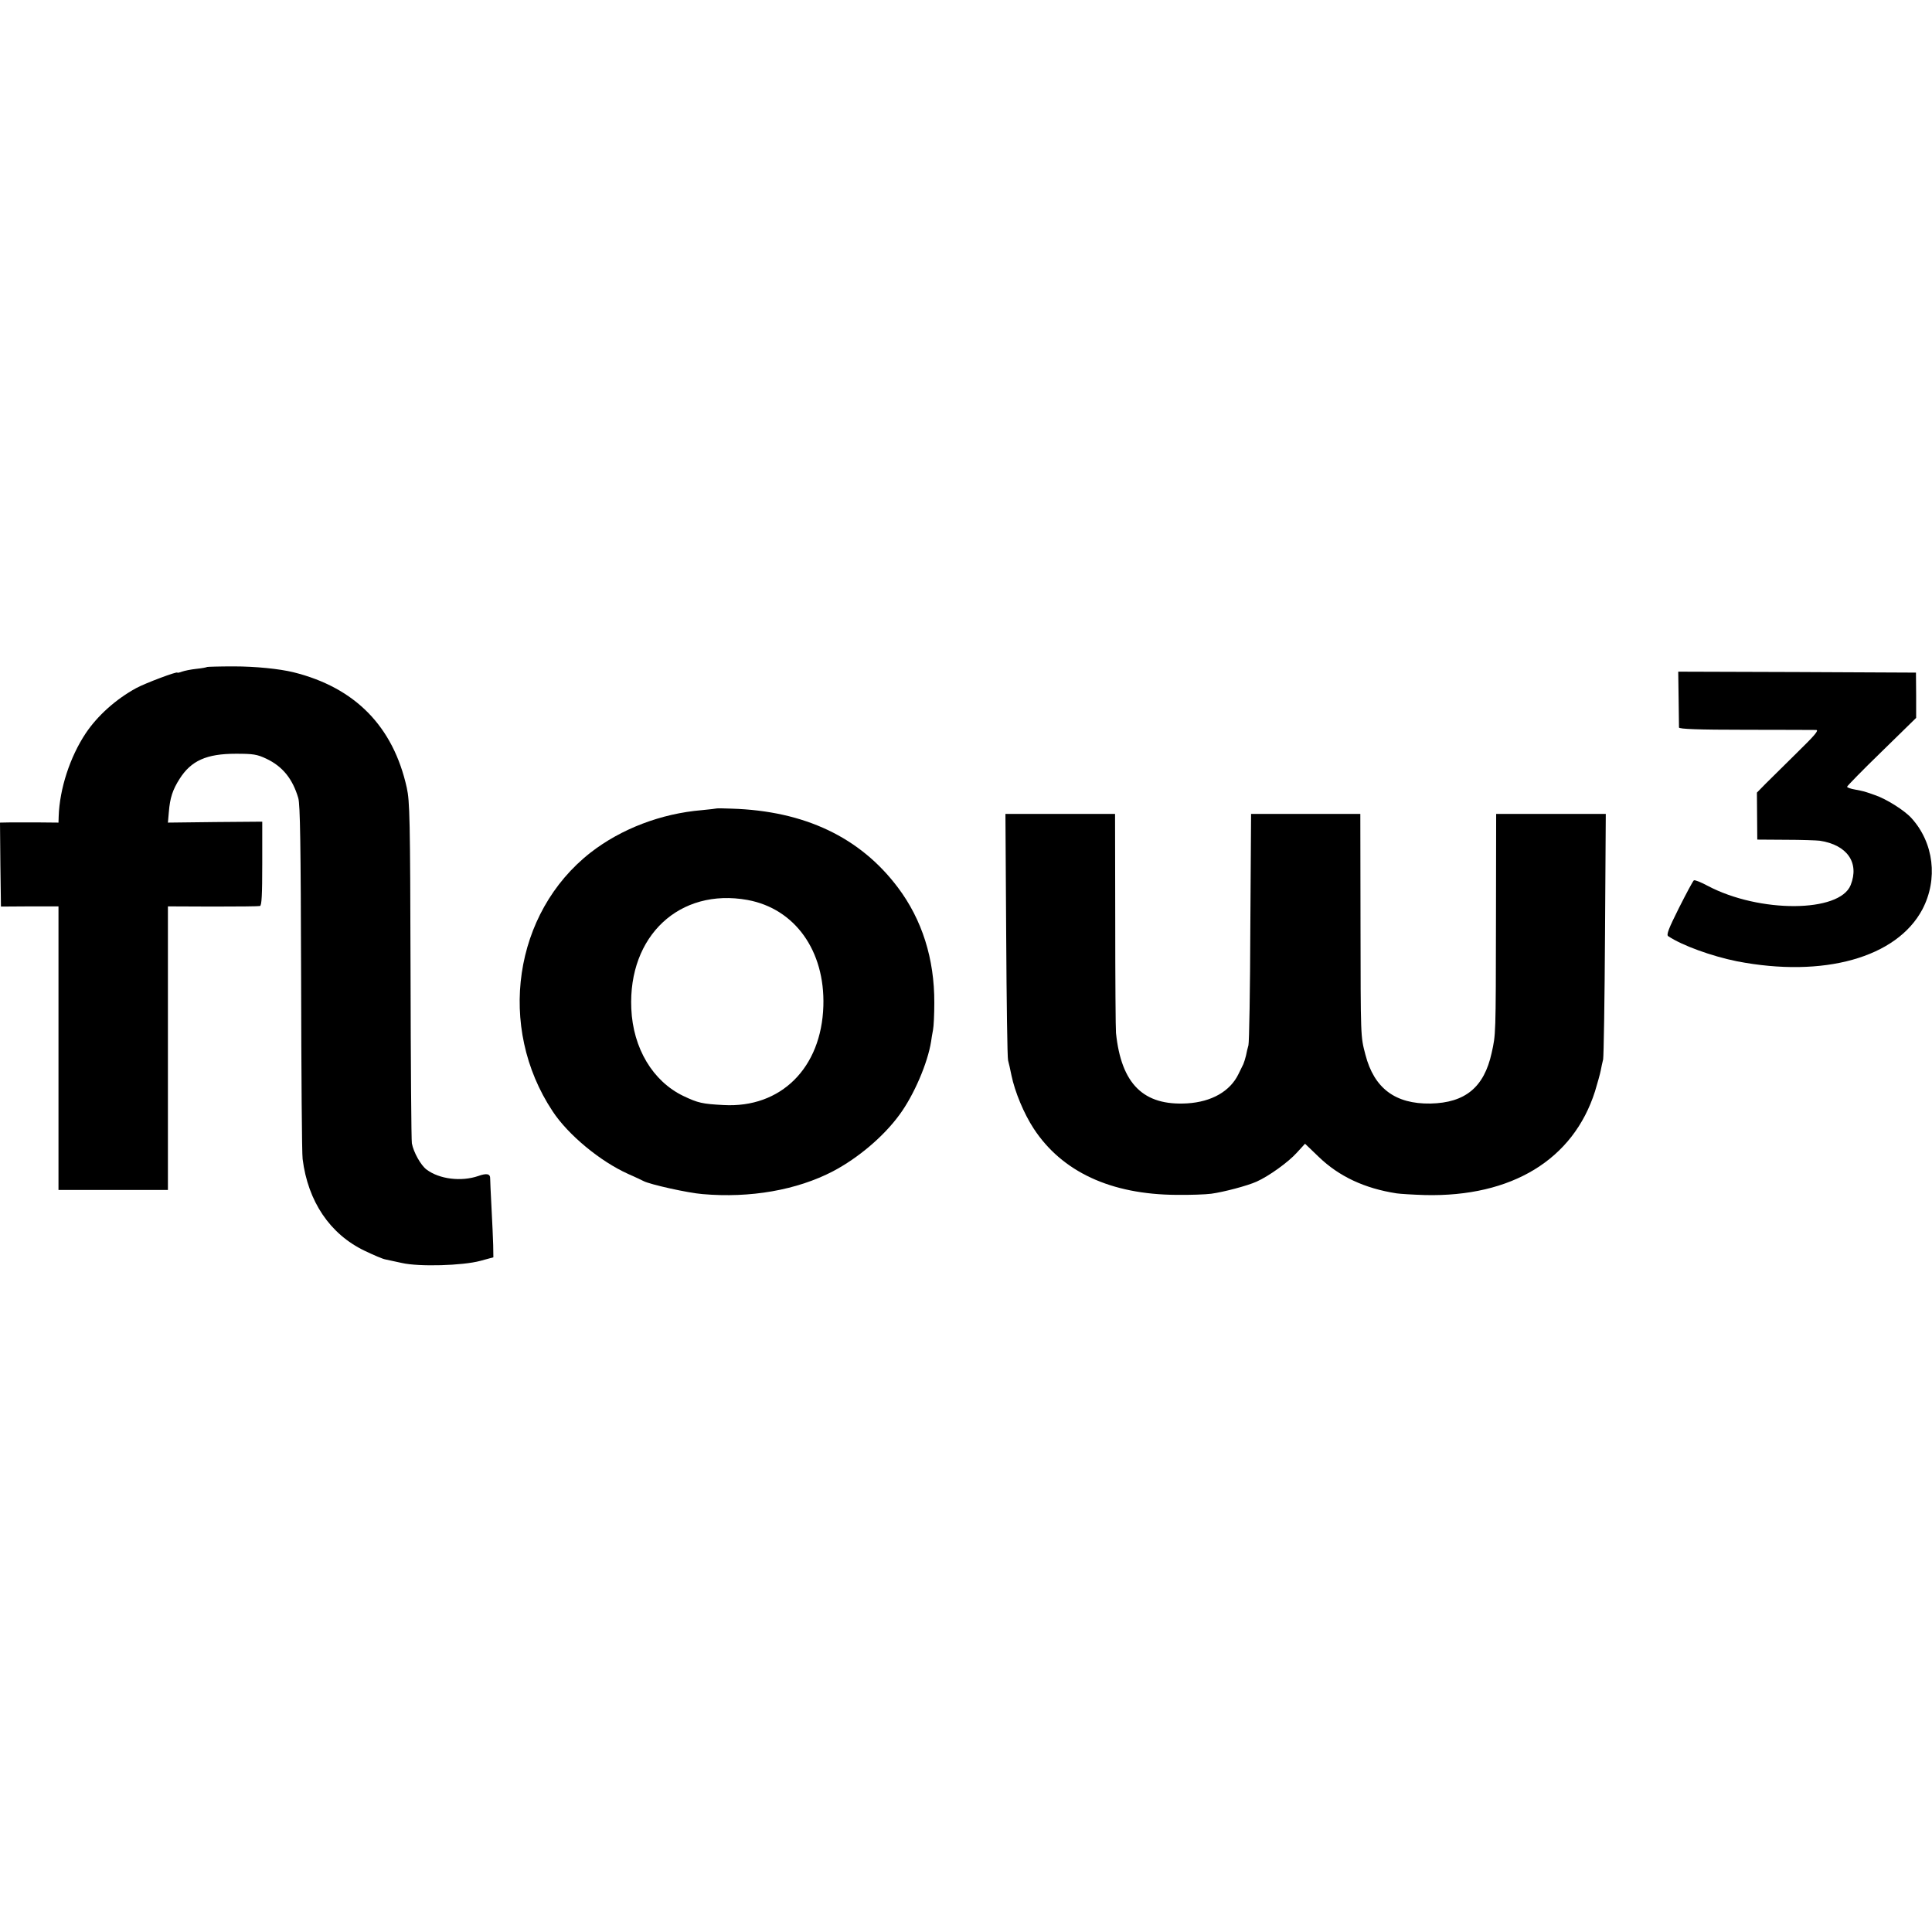
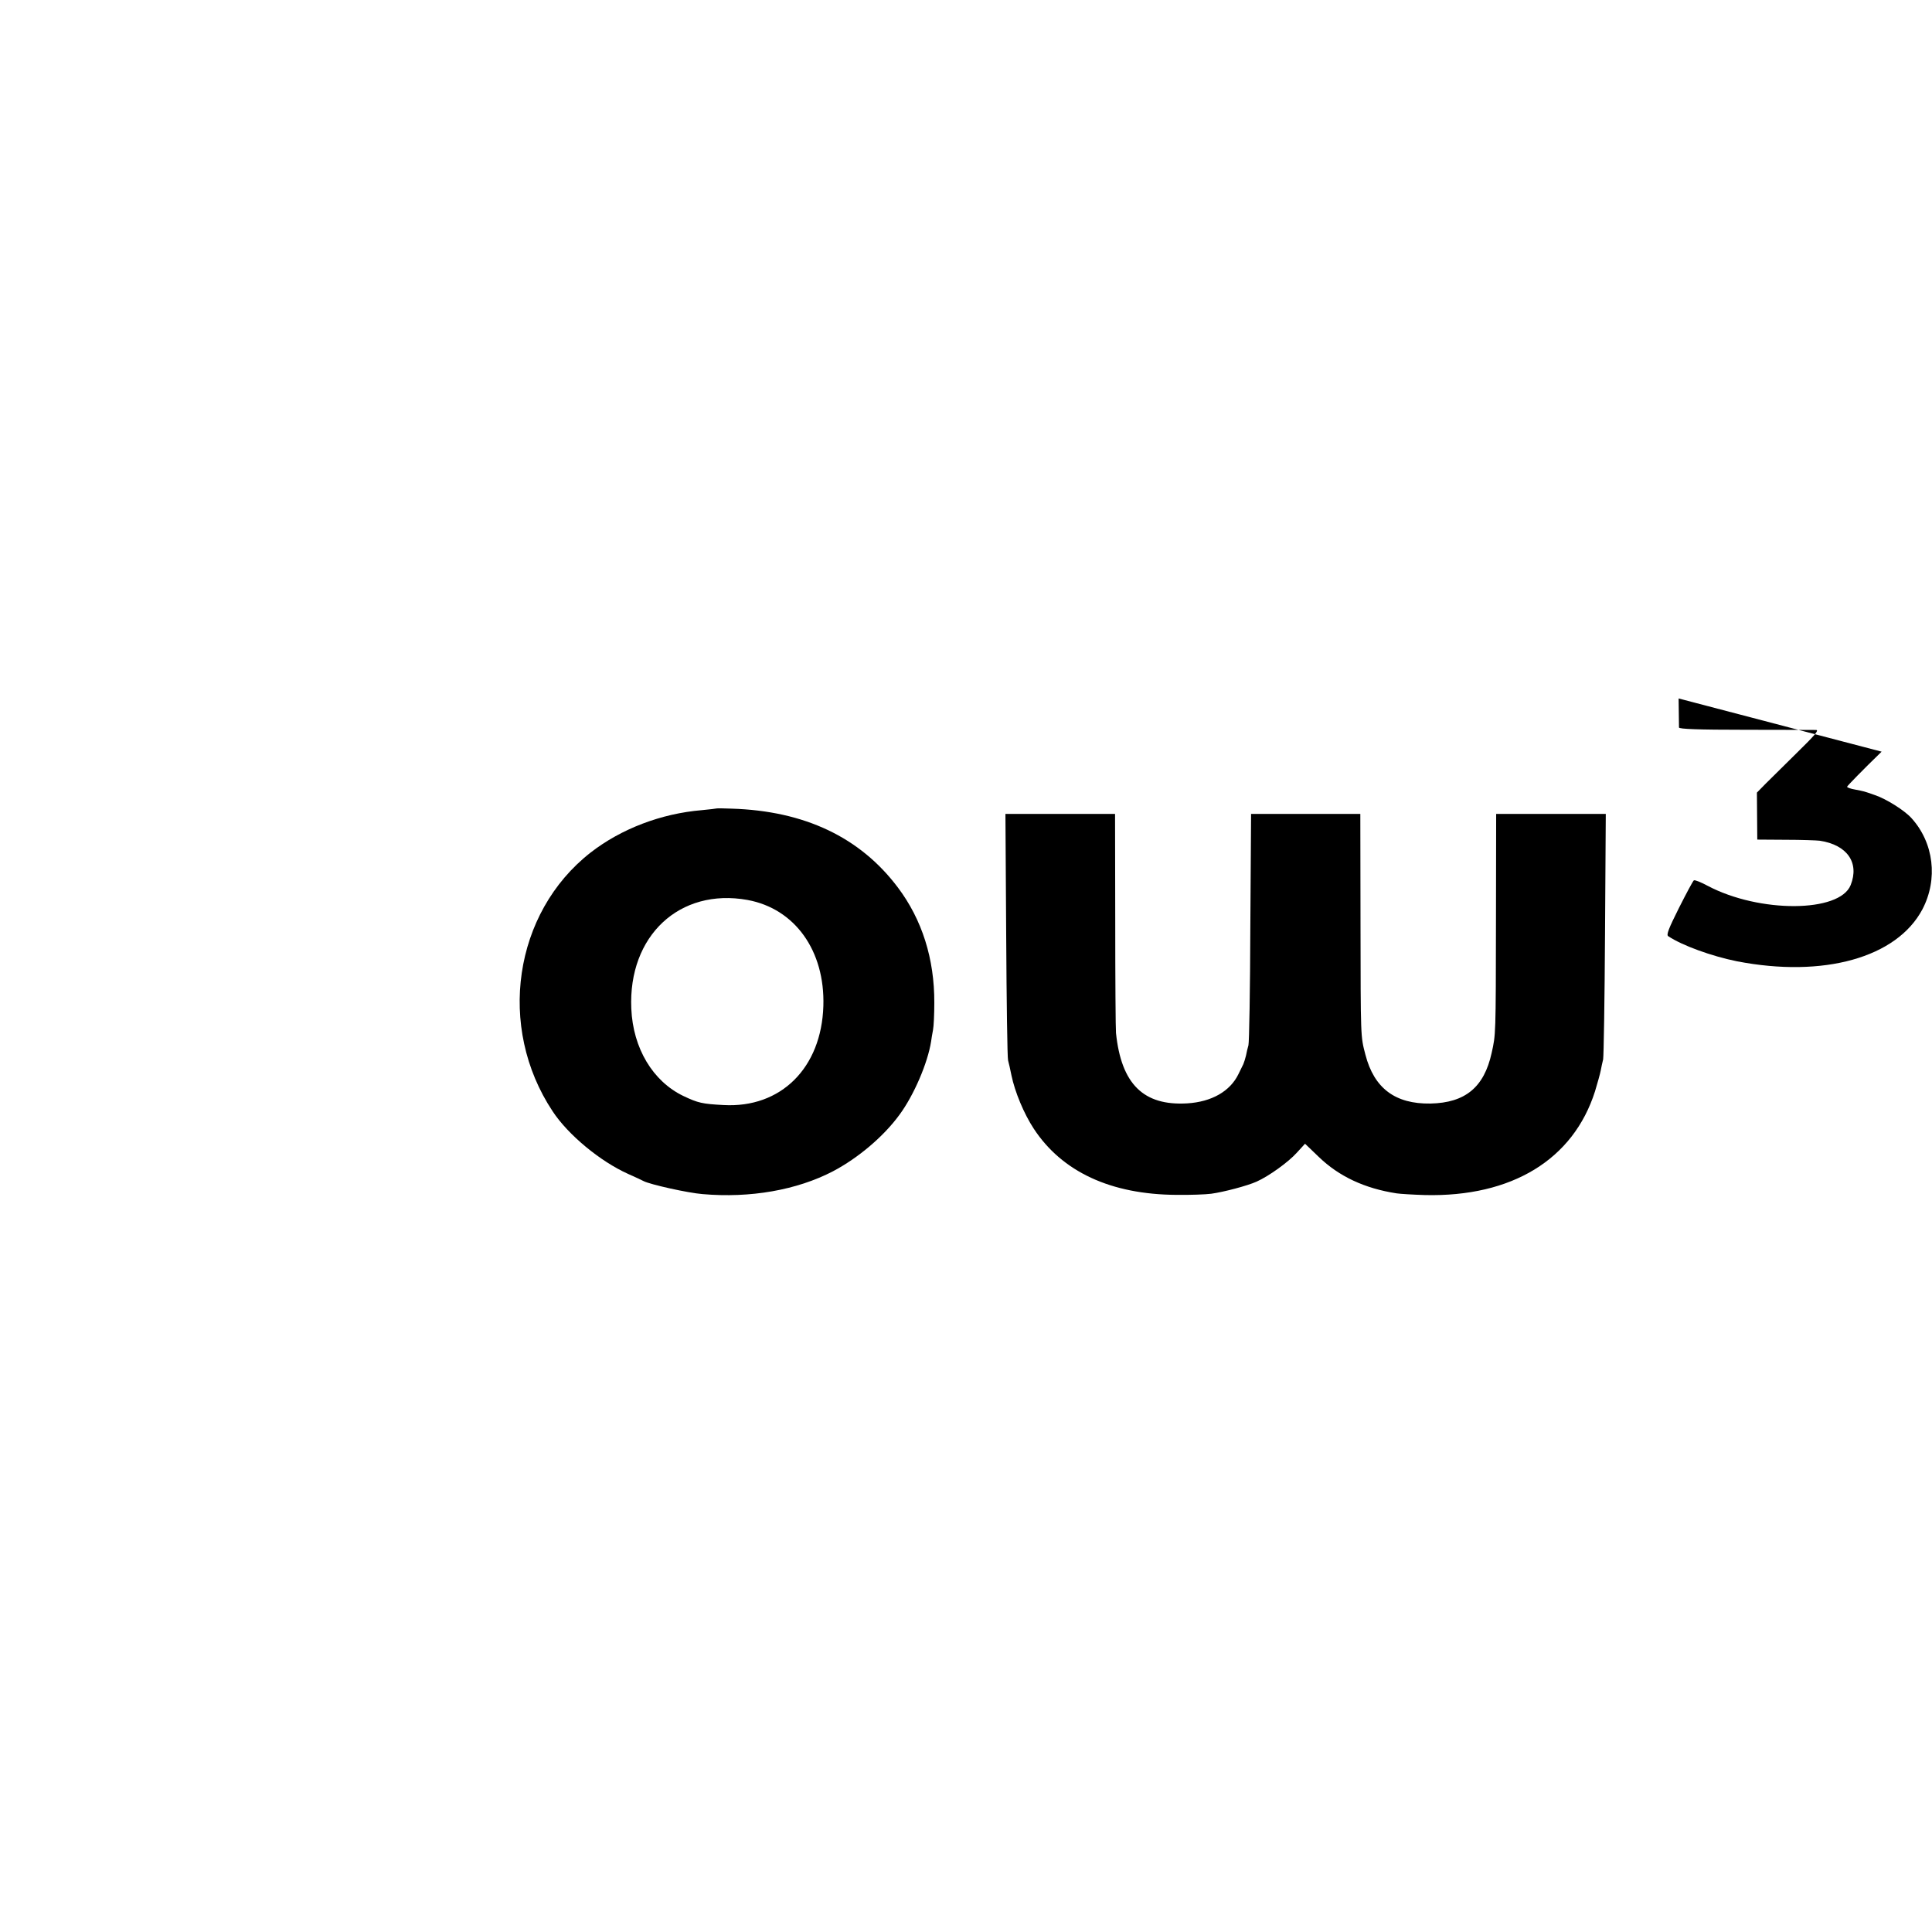
<svg xmlns="http://www.w3.org/2000/svg" version="1.0" width="1024pt" height="1024pt" viewBox="0 0 1024 1024" preserveAspectRatio="xMidYMid meet">
  <g transform="translate(0,1024) scale(0.1,-0.1)" fill="#000000" stroke="none">
-     <path d="M1098 6705 c-2 -2 -27 -7 -57 -10 -29 -3 -63 -10 -77 -15 -13 -5 -24 -7 -24 -5 0 8 -170 -56 -218 -82 -108 -59 -205 -146 -268 -240 -83 -125 -138 -293 -143 -440 l-1 -33 -103 1 c-56 0 -126 0 -155 0 l-52 -1 2 -222 3 -223 153 1 152 0 0 -752 0 -751 290 0 290 0 0 752 0 751 238 -1 c130 0 243 1 250 3 9 3 12 57 12 226 l0 221 -250 -2 -250 -3 5 57 c6 74 20 117 57 175 61 96 142 133 298 133 92 0 112 -3 161 -26 87 -41 140 -107 170 -209 10 -35 13 -242 15 -955 1 -500 4 -932 8 -958 28 -225 145 -398 328 -486 48 -23 97 -44 110 -46 13 -3 52 -11 88 -19 92 -21 322 -14 415 11 l70 19 -1 65 c-1 35 -5 125 -9 199 -4 74 -7 143 -7 153 1 26 -18 30 -63 14 -90 -31 -206 -17 -274 34 -30 22 -69 91 -78 139 -3 14 -6 426 -7 915 -2 808 -4 897 -20 970 -72 325 -274 531 -601 612 -74 18 -200 31 -317 31 -75 0 -138 -2 -140 -3z" />
-     <path d="M8897 6538 c1 -79 2 -148 2 -154 1 -8 100 -12 354 -12 193 0 361 -1 373 -1 16 -1 -7 -28 -99 -118 -66 -65 -142 -140 -168 -166 l-47 -48 1 -125 1 -124 150 -1 c83 0 165 -3 181 -5 146 -22 211 -117 164 -235 -58 -147 -484 -149 -758 -4 -35 19 -68 32 -73 29 -5 -3 -40 -69 -79 -146 -55 -110 -68 -143 -57 -150 73 -49 230 -106 364 -133 459 -89 847 19 983 275 84 160 61 353 -58 484 -37 41 -134 102 -194 122 -63 22 -54 19 -104 29 -24 4 -43 11 -43 15 0 4 82 88 183 186 l183 179 0 120 -1 120 -630 3 -630 2 2 -142z" />
+     <path d="M8897 6538 c1 -79 2 -148 2 -154 1 -8 100 -12 354 -12 193 0 361 -1 373 -1 16 -1 -7 -28 -99 -118 -66 -65 -142 -140 -168 -166 l-47 -48 1 -125 1 -124 150 -1 c83 0 165 -3 181 -5 146 -22 211 -117 164 -235 -58 -147 -484 -149 -758 -4 -35 19 -68 32 -73 29 -5 -3 -40 -69 -79 -146 -55 -110 -68 -143 -57 -150 73 -49 230 -106 364 -133 459 -89 847 19 983 275 84 160 61 353 -58 484 -37 41 -134 102 -194 122 -63 22 -54 19 -104 29 -24 4 -43 11 -43 15 0 4 82 88 183 186 z" />
    <path d="M3798 5955 c-2 -1 -37 -5 -78 -9 -216 -18 -428 -99 -590 -225 -408 -319 -497 -925 -201 -1371 82 -125 253 -266 400 -332 36 -16 73 -33 82 -38 34 -18 236 -63 313 -69 252 -22 499 21 691 121 133 70 268 184 352 299 77 104 150 275 168 389 2 14 6 41 10 60 4 19 7 85 7 145 1 233 -65 441 -193 611 -200 266 -494 406 -881 418 -43 2 -79 2 -80 1z m164 -485 c251 -46 411 -269 402 -562 -10 -328 -225 -542 -529 -525 -113 6 -135 11 -213 48 -162 78 -267 253 -276 463 -17 386 256 641 616 576z" />
    <path d="M5333 5286 c2 -353 6 -652 10 -666 4 -14 12 -50 18 -80 18 -87 66 -203 118 -282 150 -229 409 -349 756 -351 72 -1 155 2 185 6 66 9 191 42 240 64 65 29 168 103 213 153 l44 48 74 -71 c106 -102 242 -166 411 -192 20 -3 87 -7 150 -9 461 -11 787 188 902 550 13 43 27 93 30 109 3 17 9 44 13 60 3 17 8 316 10 665 l4 636 -290 0 -291 0 -1 -555 c-1 -626 -1 -612 -23 -712 -40 -182 -140 -264 -324 -268 -187 -3 -299 81 -345 259 -26 99 -25 86 -26 701 l-1 575 -290 0 -289 0 -4 -601 c-1 -330 -6 -611 -10 -625 -4 -14 -10 -38 -13 -55 -4 -16 -10 -36 -14 -45 -4 -8 -16 -32 -26 -53 -44 -91 -142 -147 -271 -155 -232 -14 -350 102 -378 373 -2 17 -4 284 -4 596 l-1 565 -291 0 -290 0 4 -640z" />
  </g>
</svg>